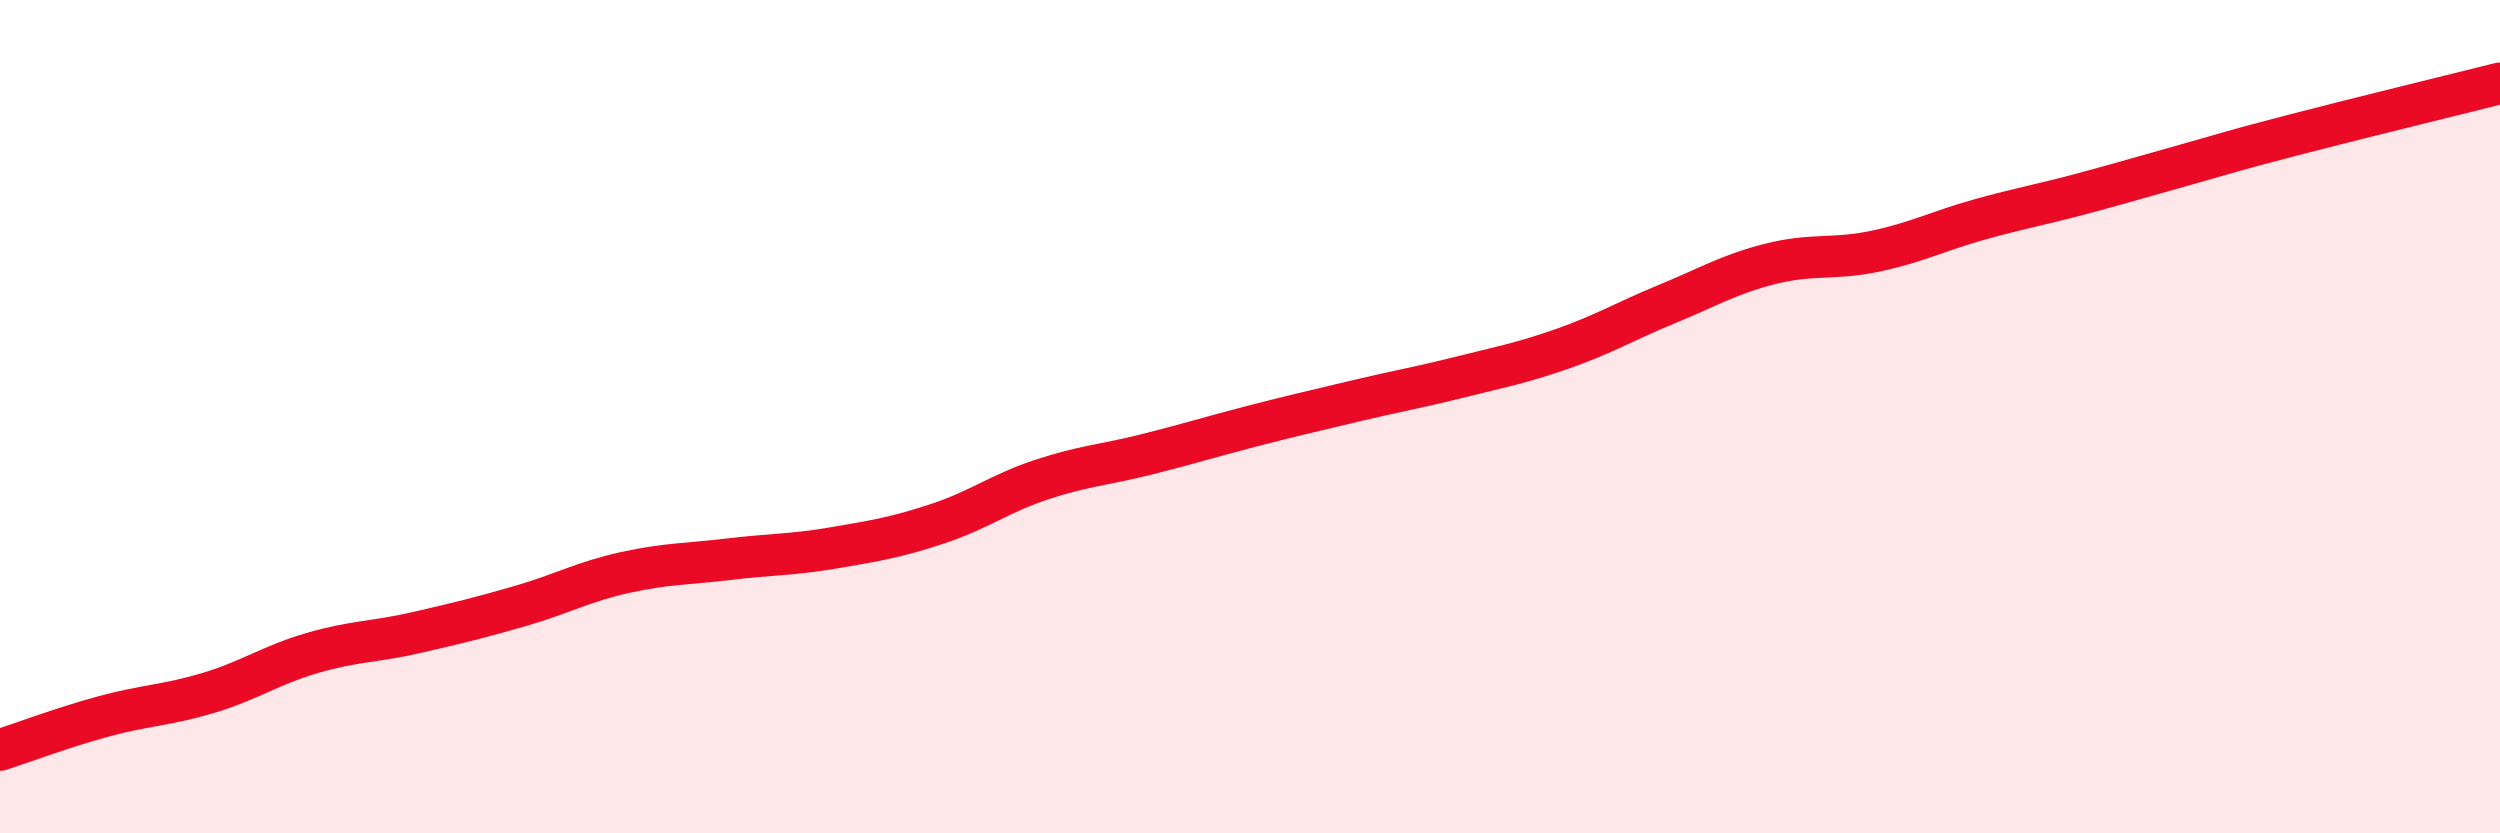
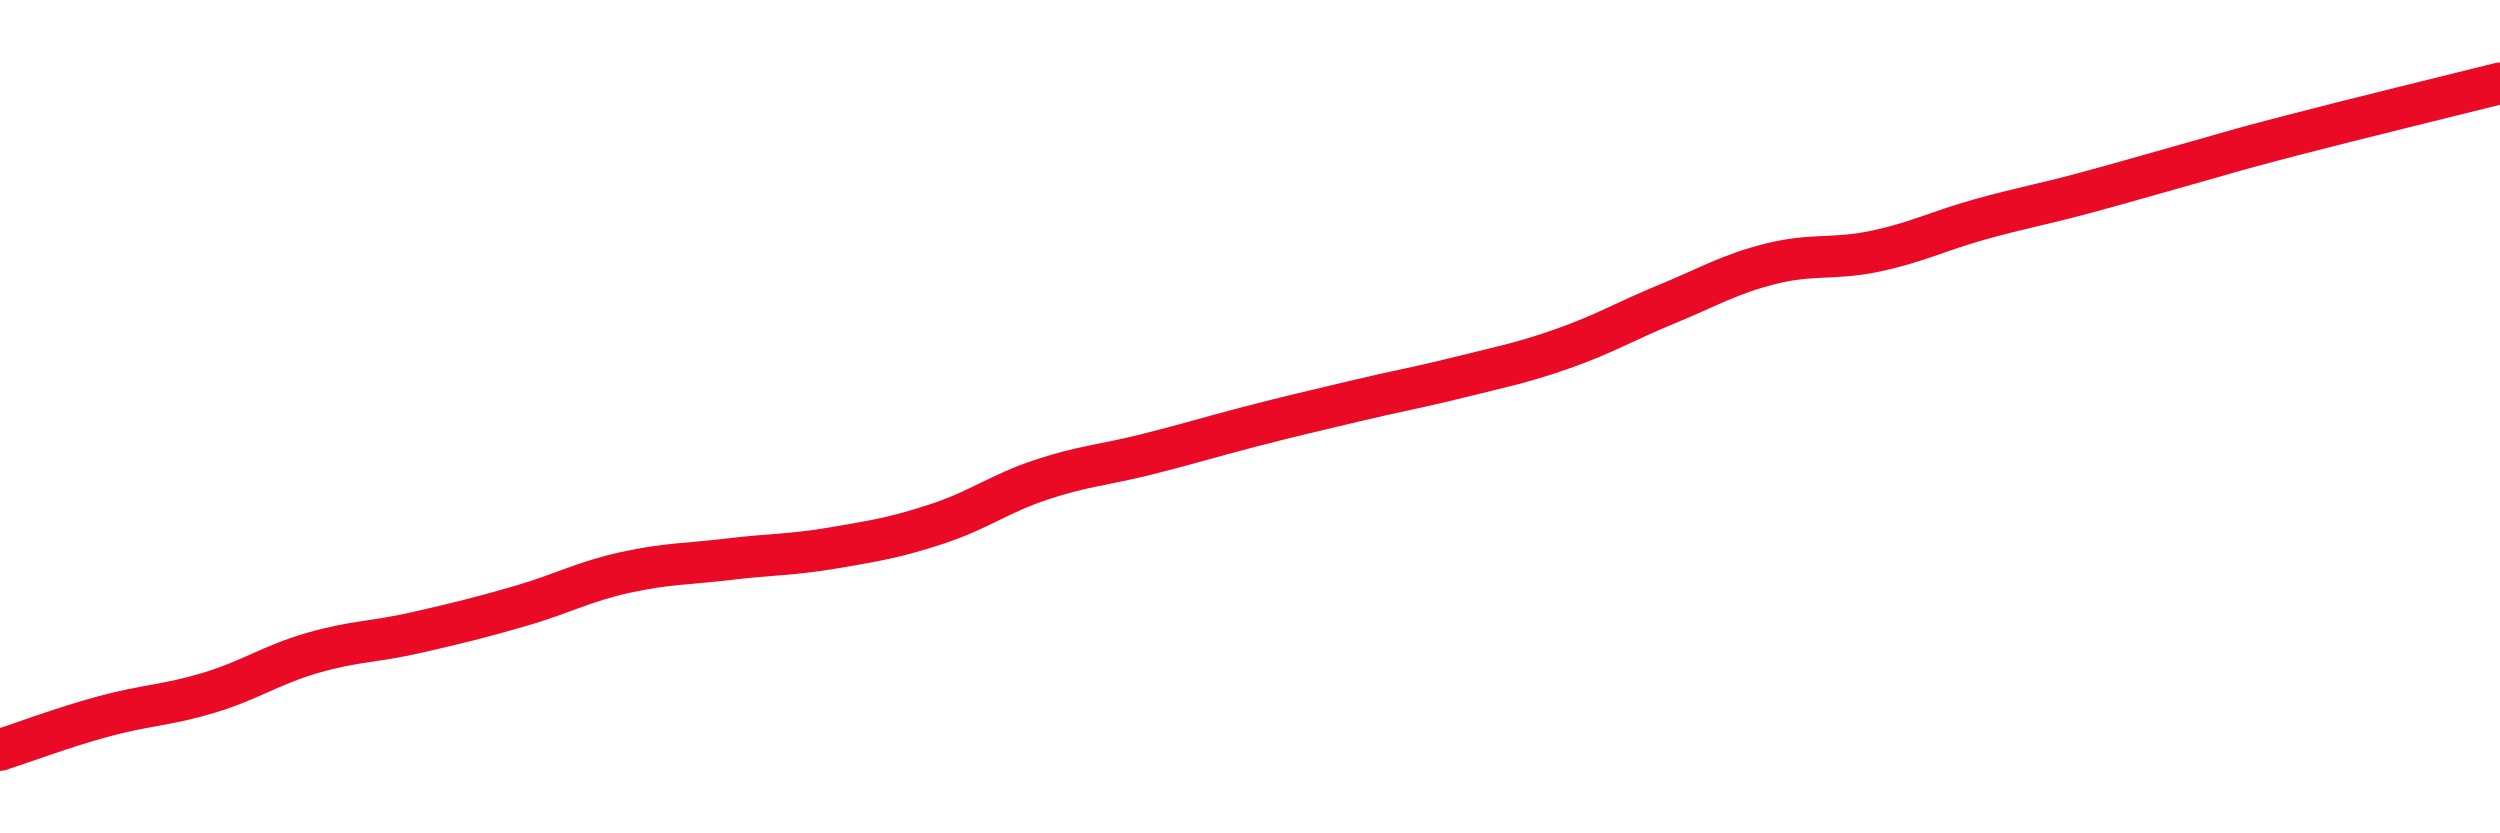
<svg xmlns="http://www.w3.org/2000/svg" width="60" height="20" viewBox="0 0 60 20">
-   <path d="M 0,18 C 0.5,17.84 1.5,17.46 2.5,17.19 C 3.5,16.92 4,16.93 5,16.63 C 6,16.33 6.5,15.96 7.5,15.67 C 8.5,15.38 9,15.41 10,15.18 C 11,14.95 11.5,14.83 12.5,14.54 C 13.5,14.25 14,13.96 15,13.74 C 16,13.52 16.5,13.54 17.5,13.42 C 18.5,13.3 19,13.32 20,13.15 C 21,12.98 21.5,12.9 22.5,12.57 C 23.5,12.24 24,11.84 25,11.51 C 26,11.18 26.5,11.16 27.5,10.91 C 28.5,10.66 29,10.5 30,10.24 C 31,9.98 31.5,9.87 32.5,9.63 C 33.5,9.39 34,9.31 35,9.06 C 36,8.81 36.5,8.72 37.5,8.37 C 38.5,8.02 39,7.71 40,7.3 C 41,6.89 41.5,6.58 42.5,6.33 C 43.5,6.08 44,6.24 45,6.03 C 46,5.82 46.5,5.55 47.5,5.27 C 48.5,4.99 49,4.91 50,4.64 C 51,4.37 51.5,4.22 52.5,3.94 C 53.5,3.66 53.5,3.64 55,3.25 C 56.5,2.86 59,2.25 60,2L60 20L0 20Z" fill="#EB0A25" opacity="0.1" stroke-linecap="round" stroke-linejoin="round" />
  <path d="M 0,18 C 0.5,17.84 1.5,17.46 2.5,17.19 C 3.5,16.92 4,16.93 5,16.63 C 6,16.33 6.5,15.96 7.5,15.67 C 8.5,15.38 9,15.41 10,15.18 C 11,14.95 11.5,14.83 12.5,14.54 C 13.5,14.25 14,13.96 15,13.74 C 16,13.52 16.5,13.54 17.5,13.42 C 18.5,13.3 19,13.32 20,13.15 C 21,12.98 21.5,12.9 22.5,12.57 C 23.5,12.24 24,11.84 25,11.51 C 26,11.18 26.5,11.16 27.5,10.91 C 28.5,10.66 29,10.5 30,10.24 C 31,9.98 31.5,9.87 32.5,9.63 C 33.5,9.39 34,9.31 35,9.06 C 36,8.81 36.5,8.72 37.5,8.37 C 38.5,8.02 39,7.71 40,7.3 C 41,6.89 41.5,6.58 42.5,6.33 C 43.5,6.08 44,6.24 45,6.03 C 46,5.82 46.5,5.55 47.5,5.27 C 48.5,4.99 49,4.91 50,4.64 C 51,4.37 51.5,4.22 52.5,3.94 C 53.5,3.66 53.5,3.64 55,3.25 C 56.5,2.86 59,2.25 60,2" stroke="#EB0A25" stroke-width="1" fill="none" stroke-linecap="round" stroke-linejoin="round" />
</svg>